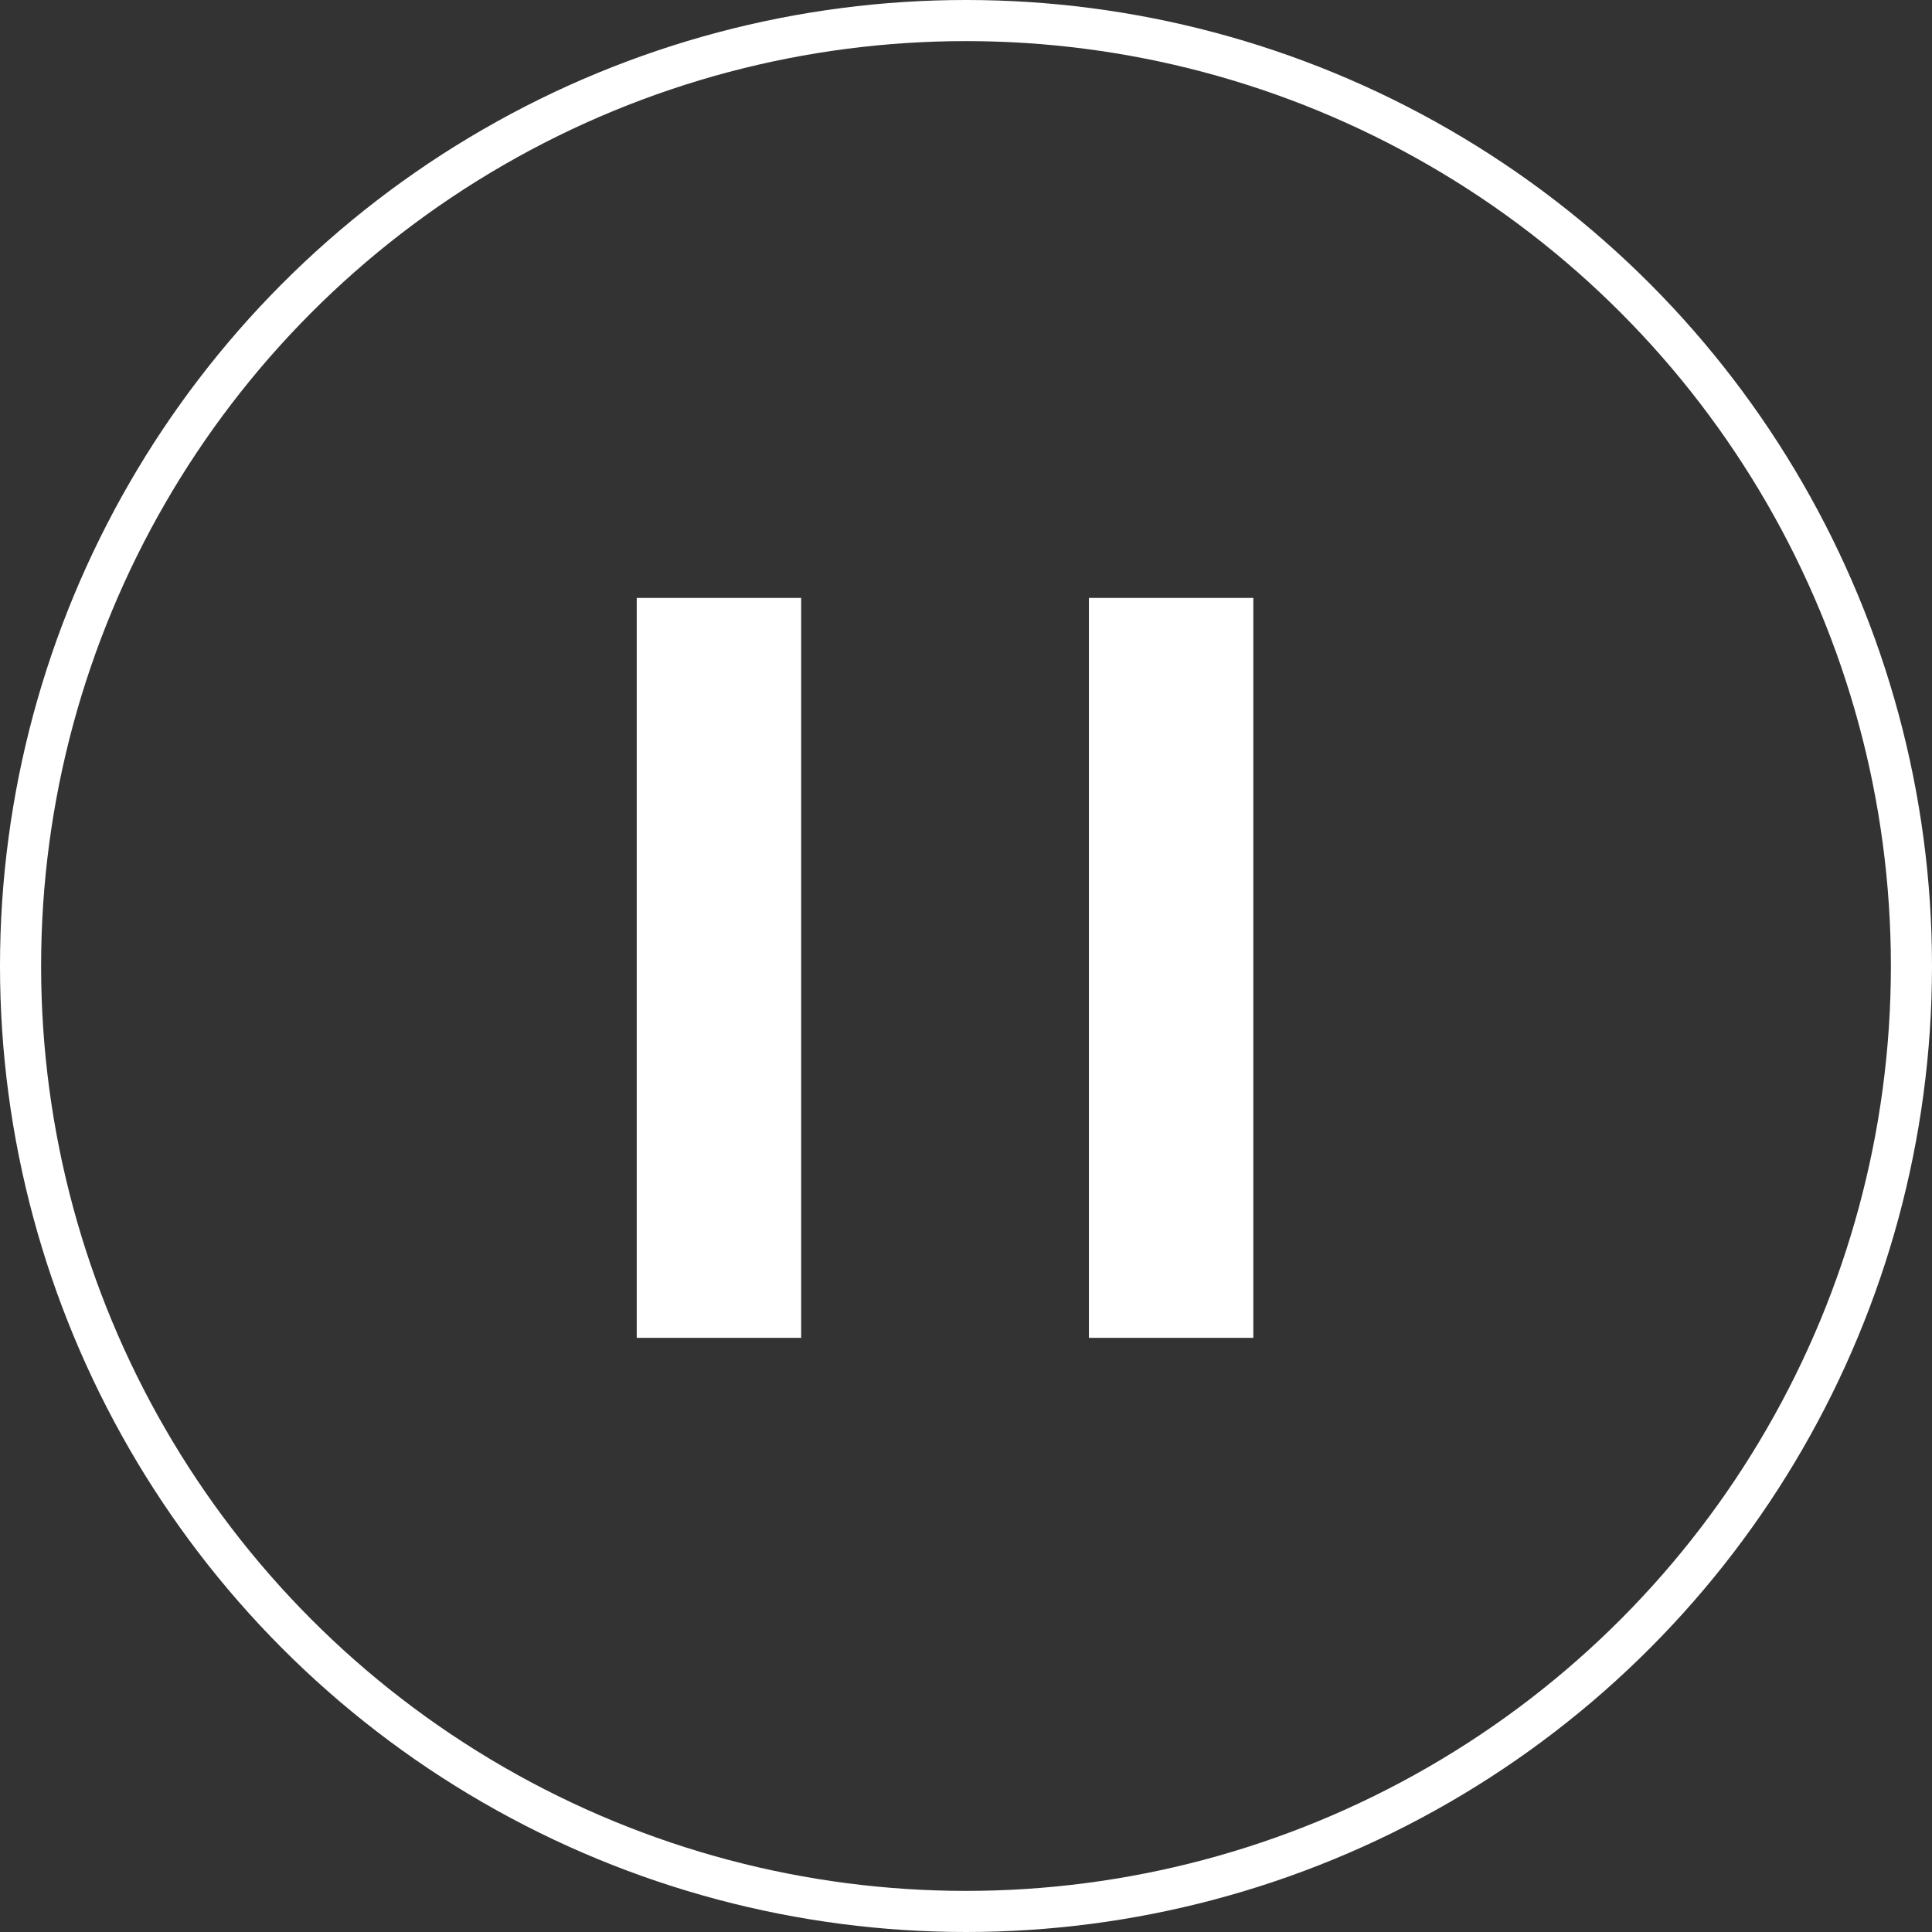
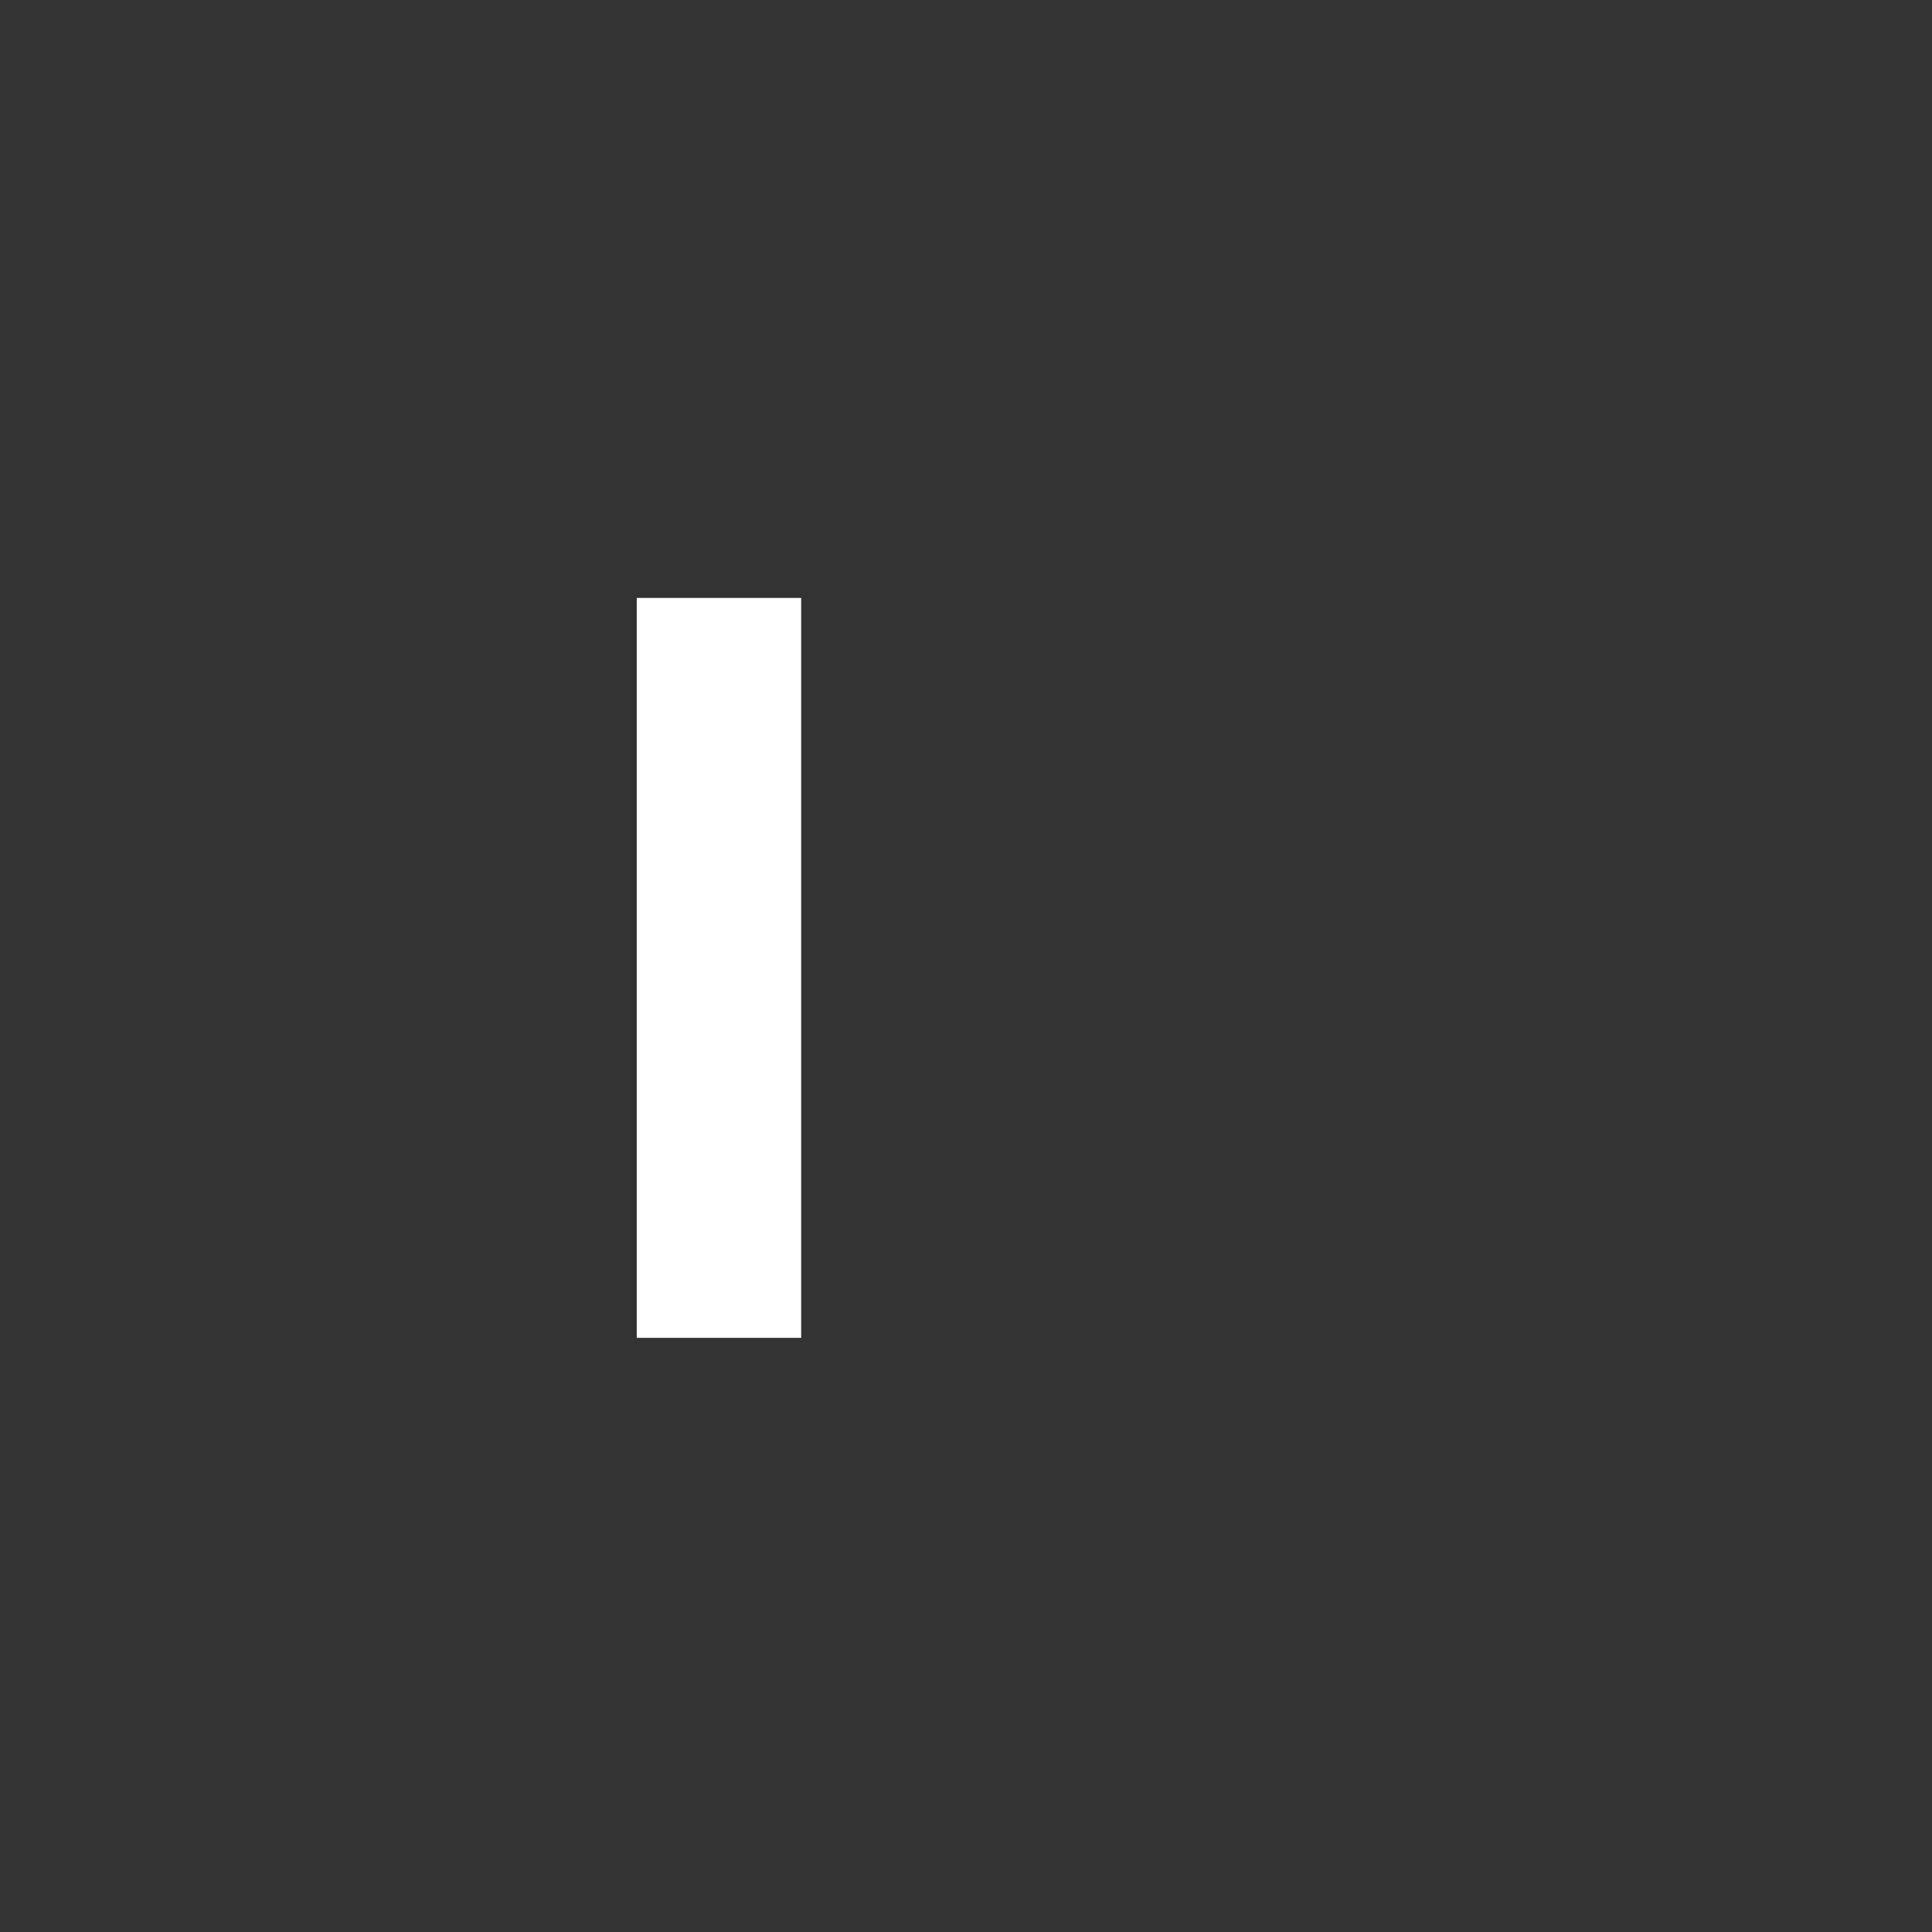
<svg xmlns="http://www.w3.org/2000/svg" id="a" width="47" height="47" viewBox="0 0 47 47">
  <rect x="0" y="0" width="47" height="47" fill="#333333" stroke="none" />
  <defs>
    <style>.f{stroke:#fff;}.f,.g{fill:none;}.g,.h{stroke-width:0px;}.h{fill:#fff;fill-rule:evenodd;}</style>
  </defs>
  <circle id="b" class="g" cx="23.5" cy="23.5" r="23" />
-   <circle id="c" class="f" cx="23.5" cy="23.5" r="23" />
  <path id="d" class="h" d="M15.49,14.546h4v18h-4V14.546Z" />
-   <path id="e" class="h" d="M26.49,14.546h4v18h-4V14.546Z" />
</svg>